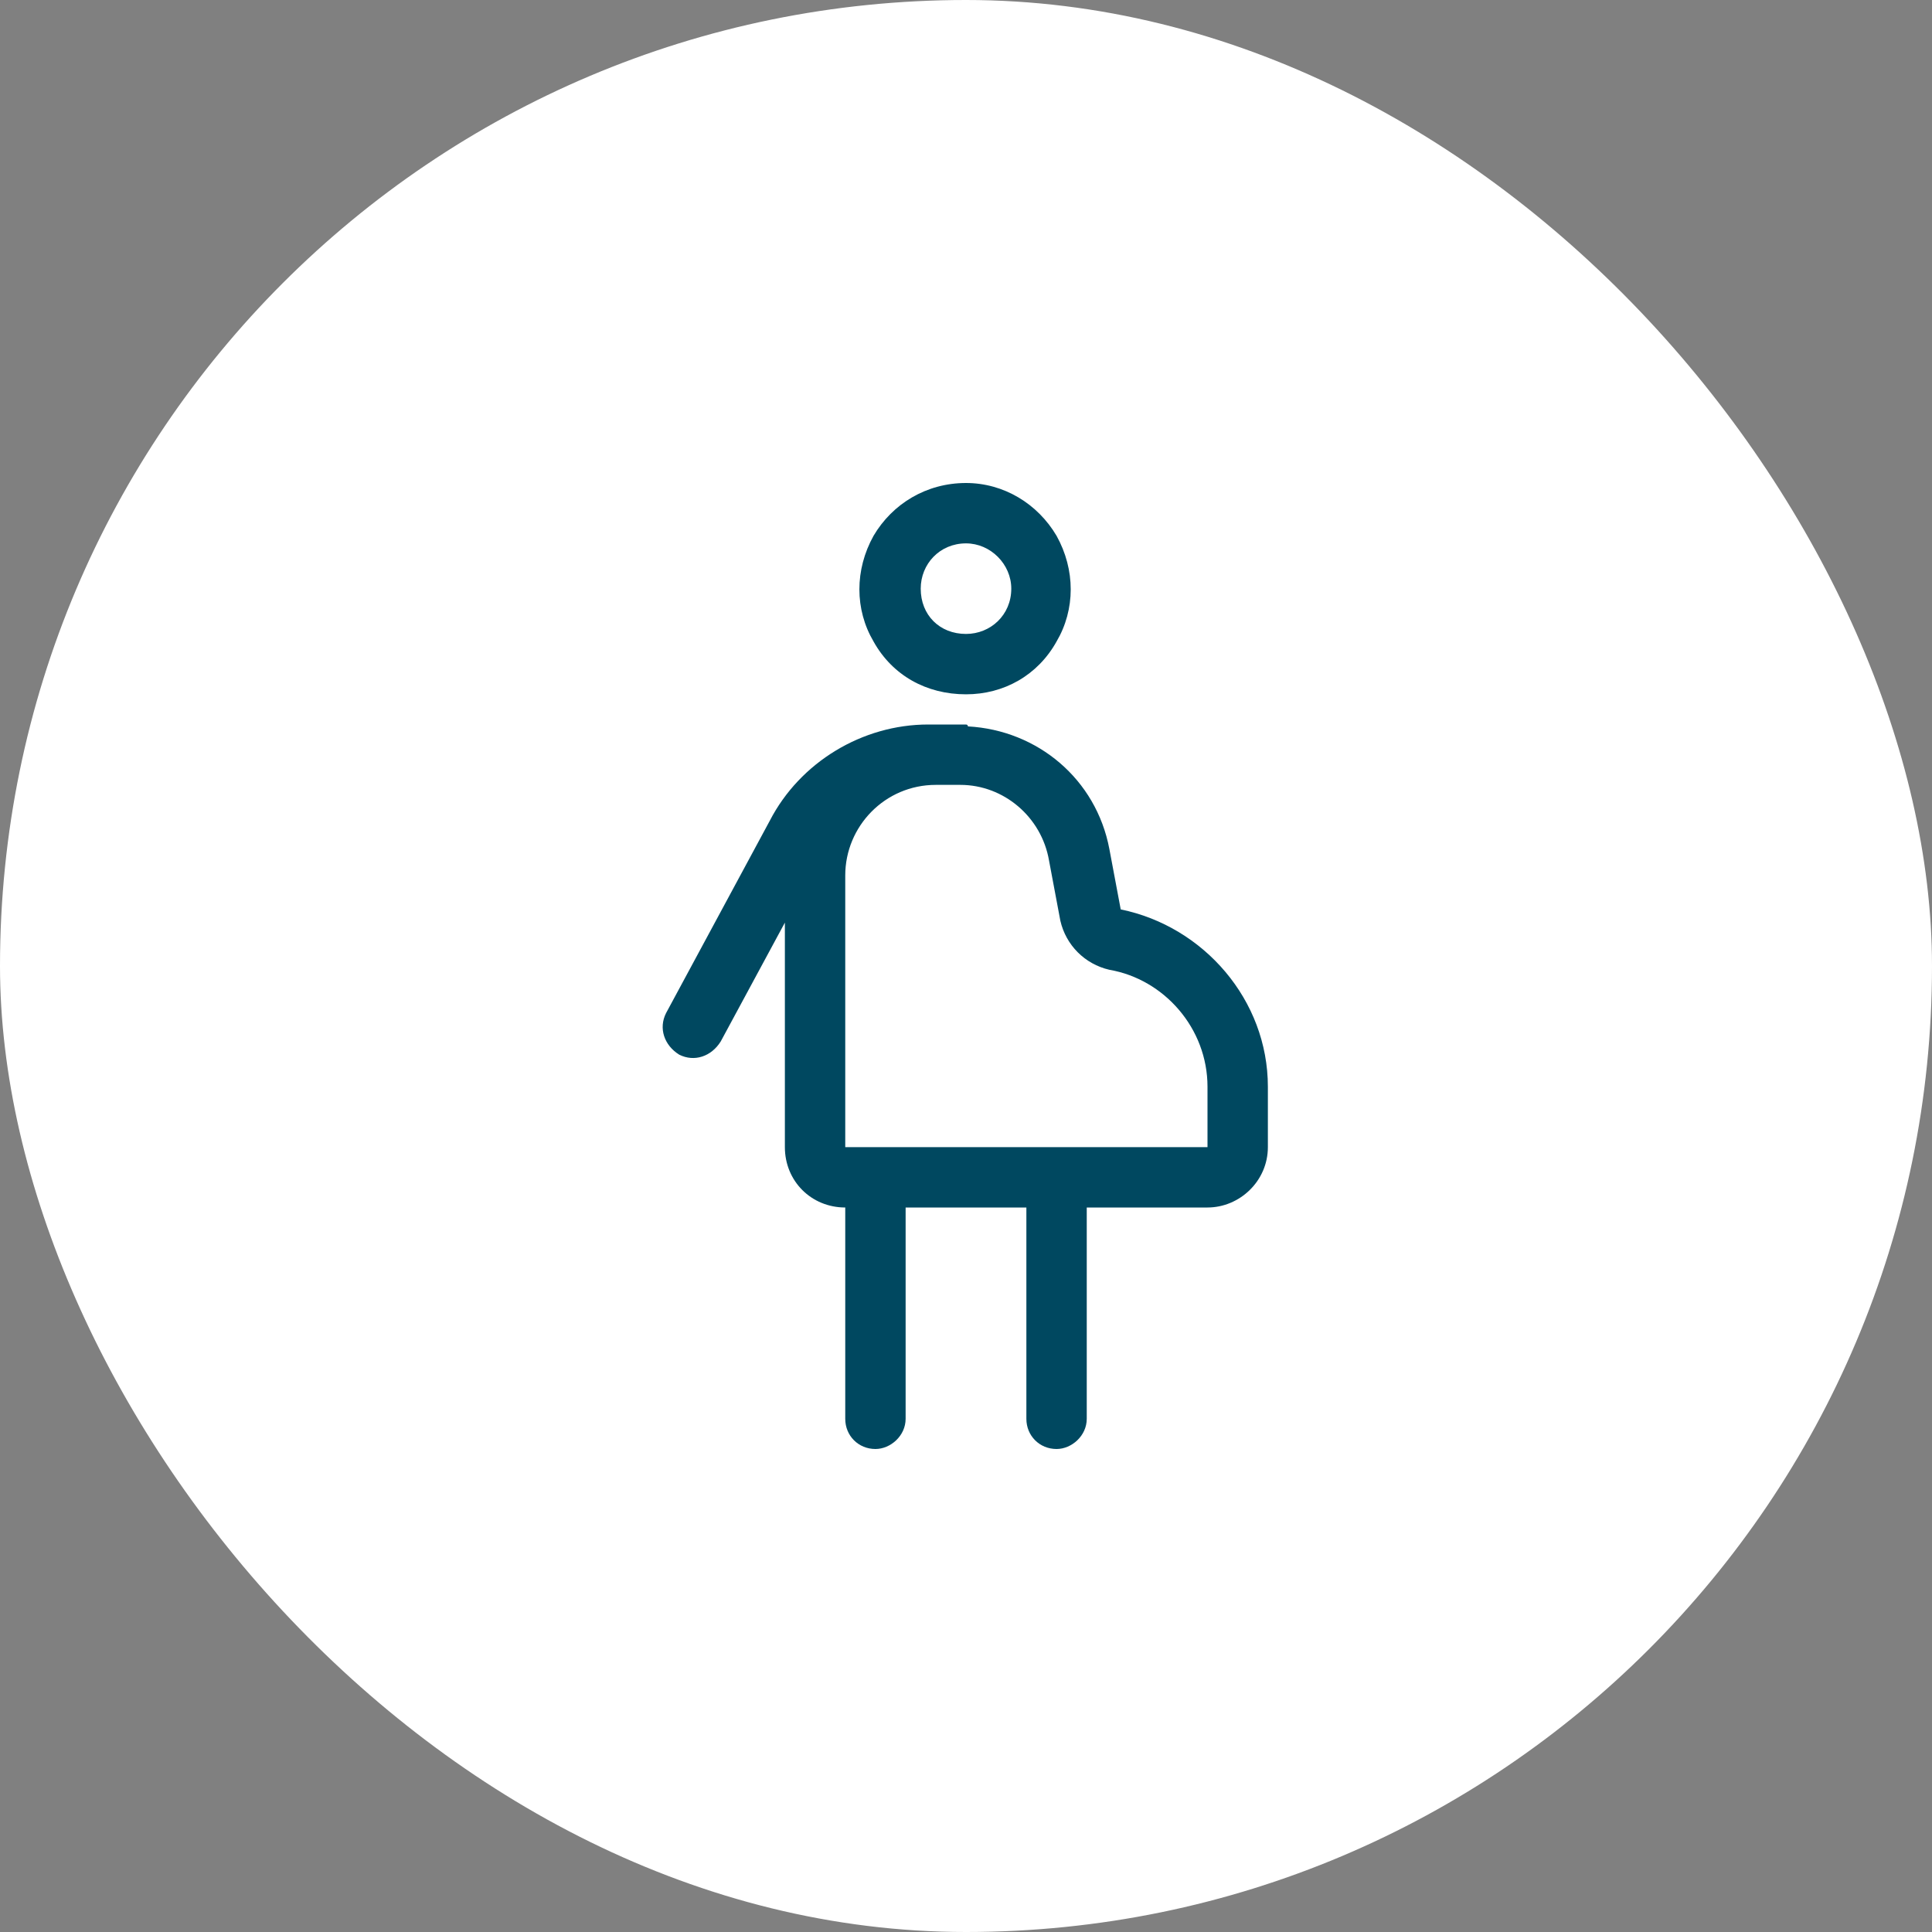
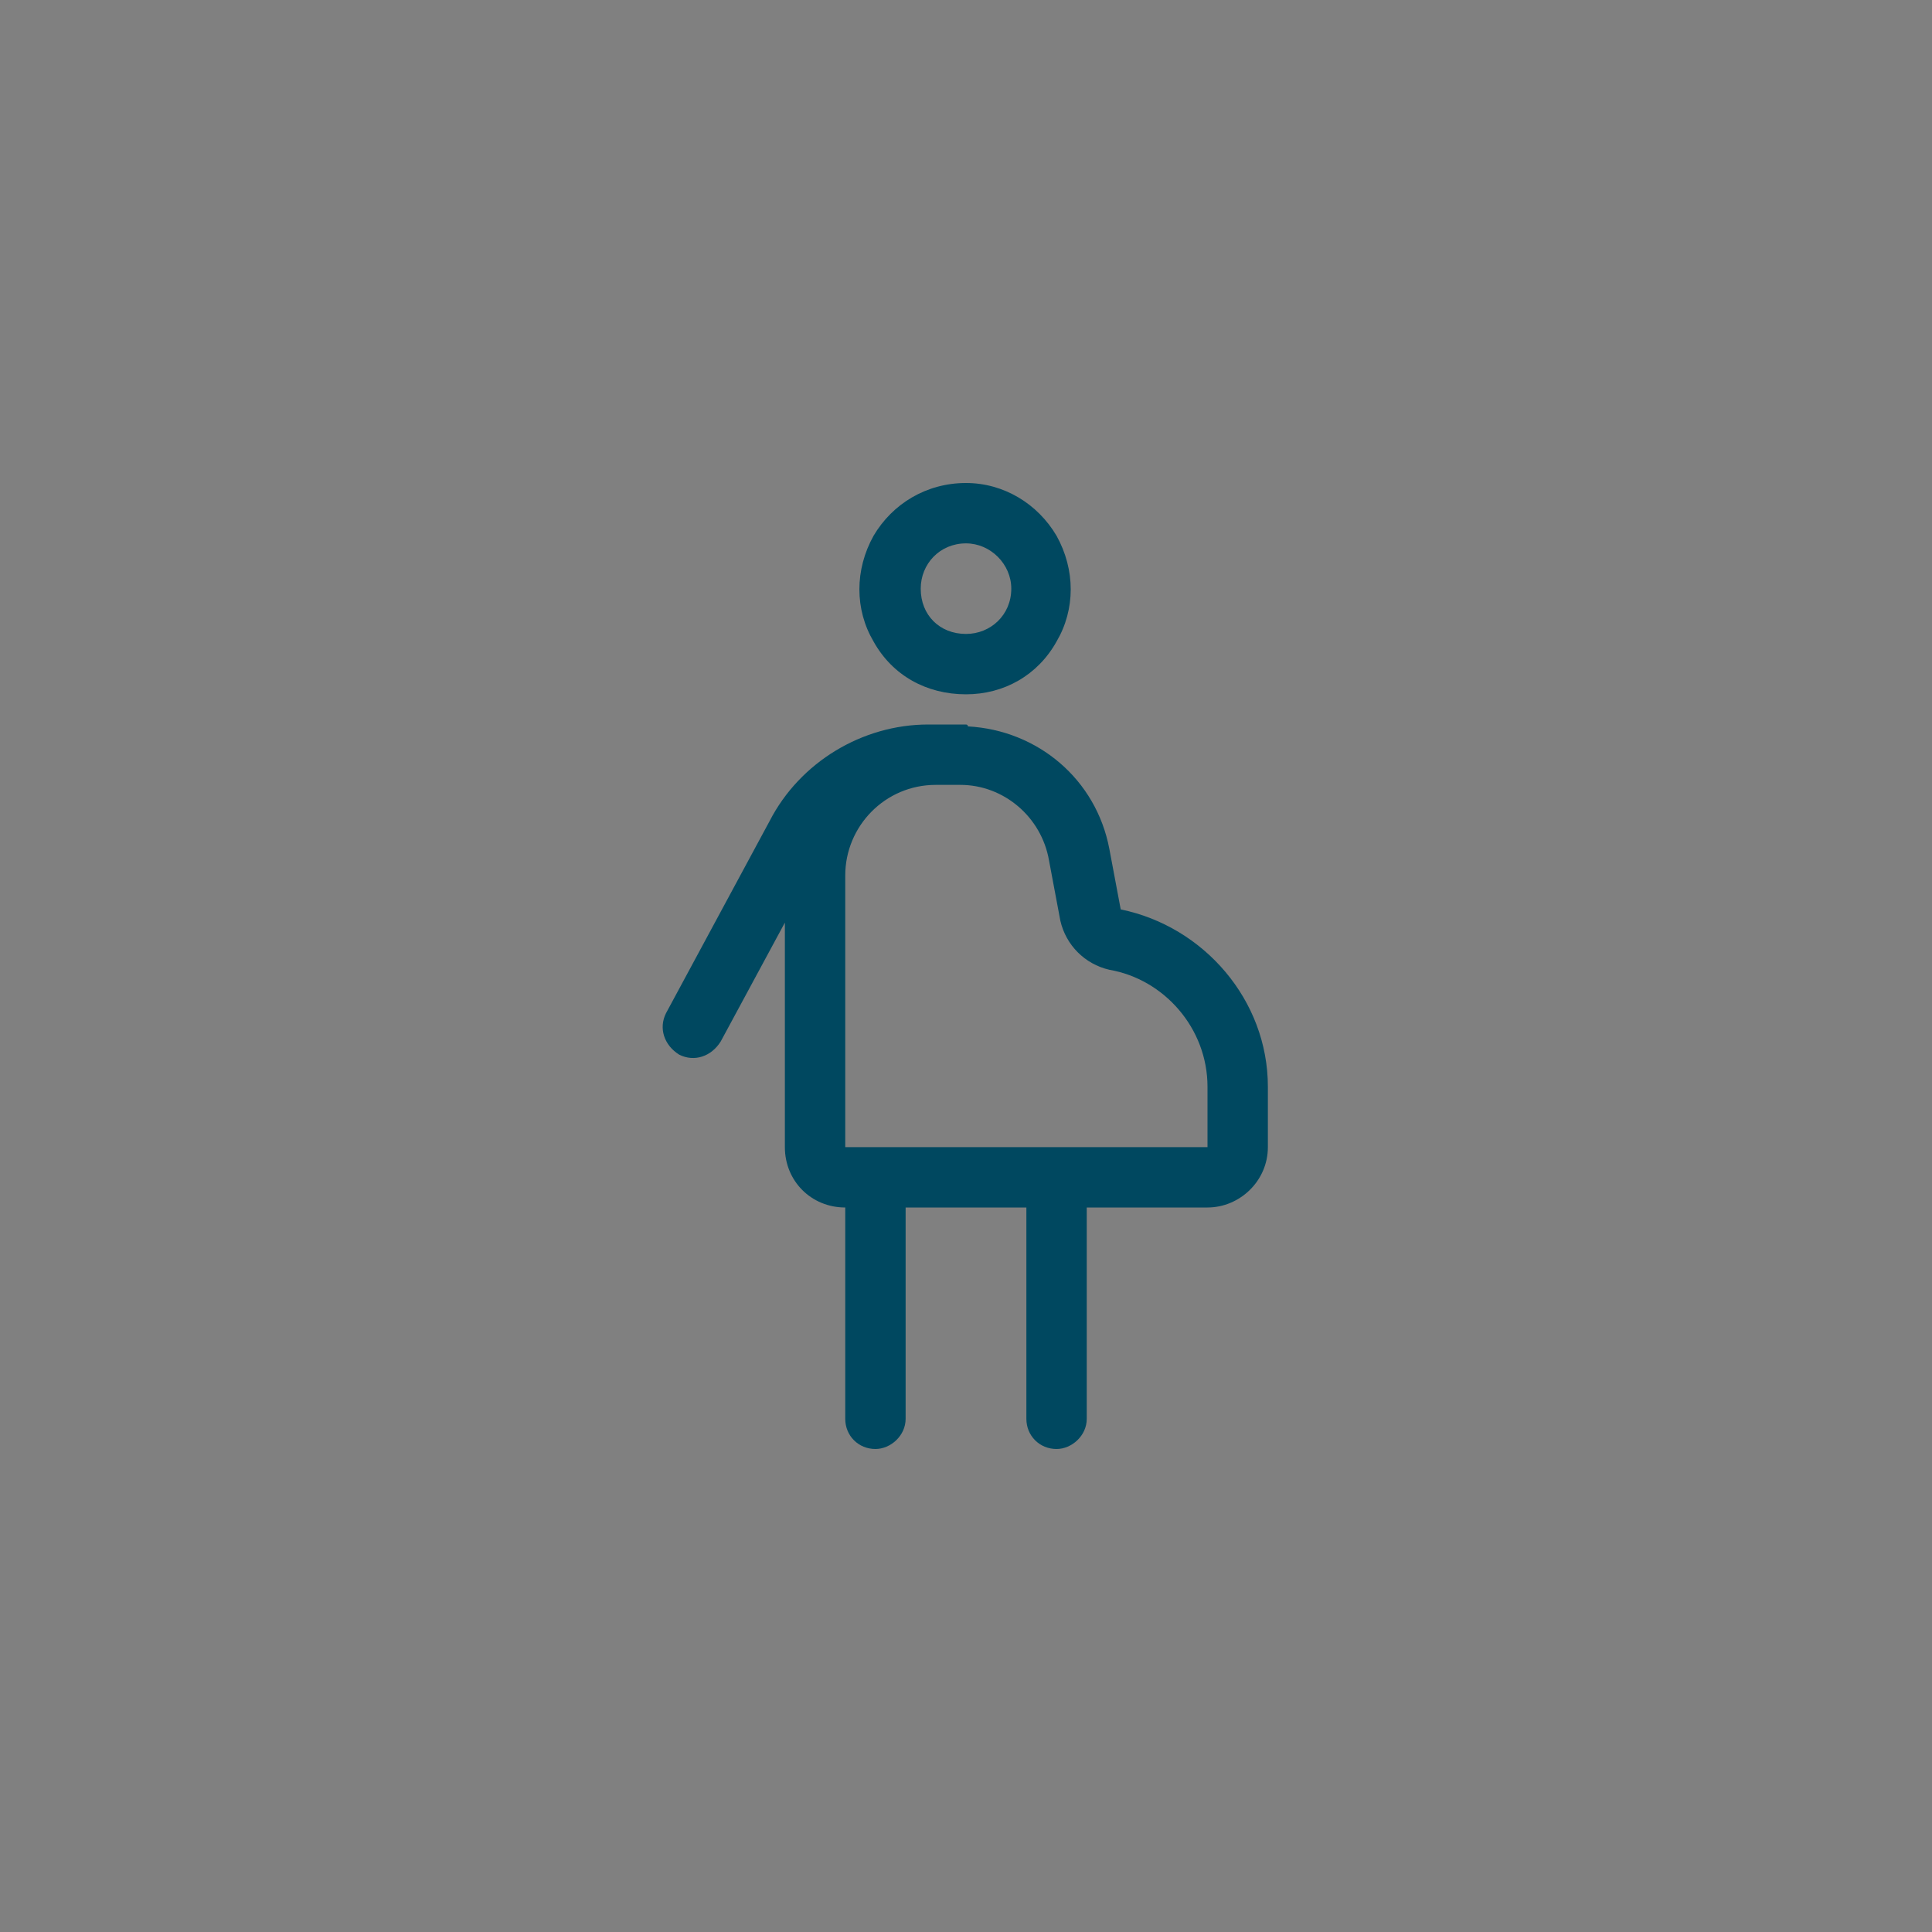
<svg xmlns="http://www.w3.org/2000/svg" width="48" height="48" viewBox="0 0 48 48" fill="none">
  <rect x="0" y="0" width="48" height="48" fill="#808080" stroke="none" />
-   <rect width="48" height="48" rx="24" fill="white" />
  <path d="M24 15.75C24.609 15.75 25.125 15.281 25.125 14.625C25.125 14.016 24.609 13.5 24 13.5C23.344 13.5 22.875 14.016 22.875 14.625C22.875 15.281 23.344 15.75 24 15.75ZM24 12C24.938 12 25.781 12.516 26.25 13.312C26.719 14.156 26.719 15.141 26.25 15.938C25.781 16.781 24.938 17.25 24 17.25C23.016 17.25 22.172 16.781 21.703 15.938C21.234 15.141 21.234 14.156 21.703 13.312C22.172 12.516 23.016 12 24 12ZM24 28.5H26.25H29.25H30V27C30 25.547 28.922 24.328 27.562 24.094C26.953 23.953 26.484 23.484 26.344 22.875L26.062 21.375C25.875 20.297 24.938 19.5 23.859 19.5H23.25C21.984 19.5 21 20.531 21 21.75V28.5H21.75H24ZM24.047 18.047C25.781 18.141 27.234 19.359 27.562 21.094L27.844 22.594C29.906 23.016 31.5 24.844 31.5 27V28.5C31.5 29.344 30.797 30 30 30H29.25H27V35.25C27 35.672 26.625 36 26.25 36C25.828 36 25.5 35.672 25.5 35.25V30H24H22.5V35.25C22.5 35.672 22.125 36 21.75 36C21.328 36 21 35.672 21 35.25V30C20.156 30 19.5 29.344 19.5 28.5V22.922L17.906 25.875C17.672 26.25 17.25 26.391 16.875 26.203C16.5 25.969 16.359 25.547 16.547 25.172L19.125 20.391C19.875 18.938 21.422 18 23.062 18H23.25H23.859H24C24 18 24.047 18 24.047 18.047Z" fill="#004860" />
</svg>